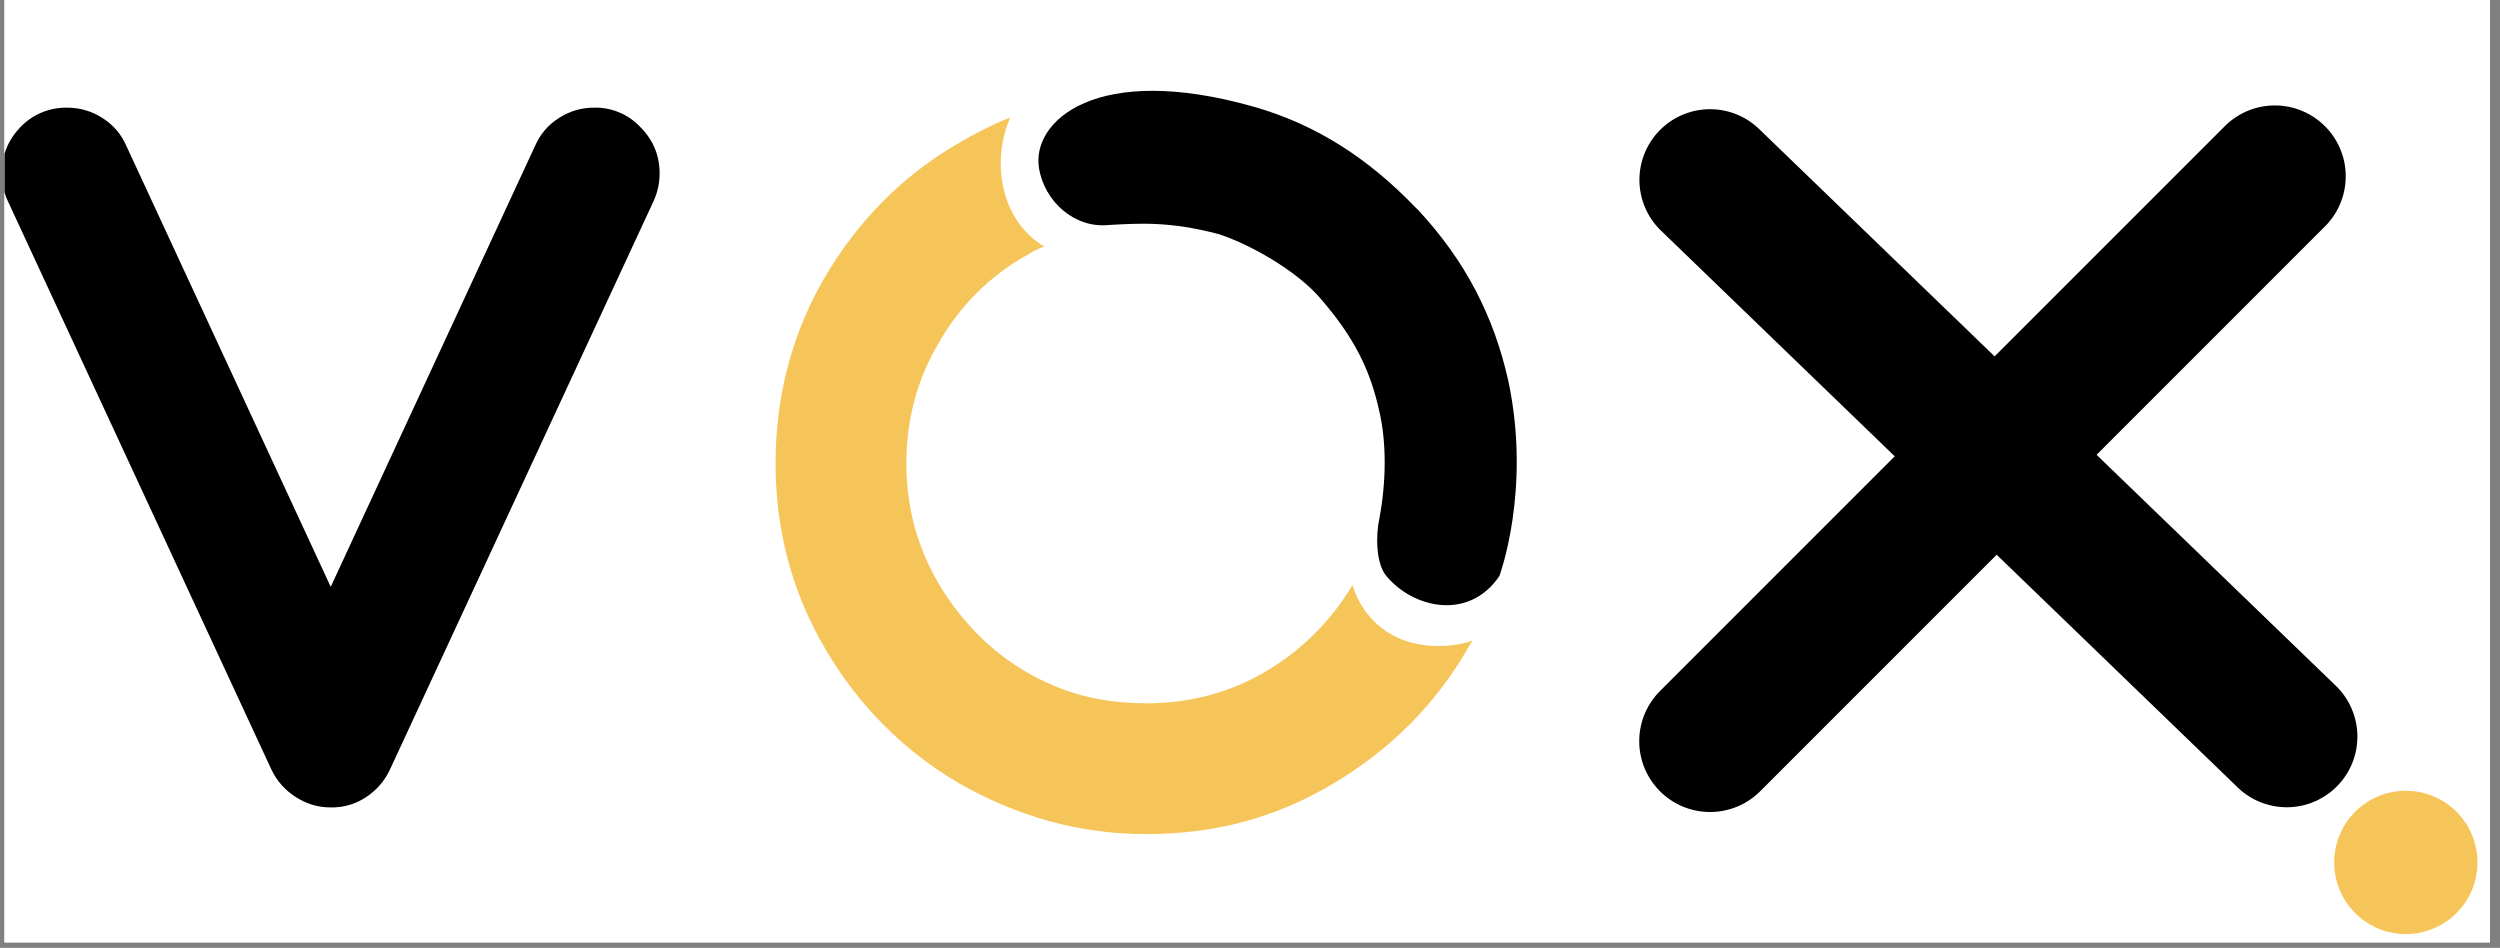
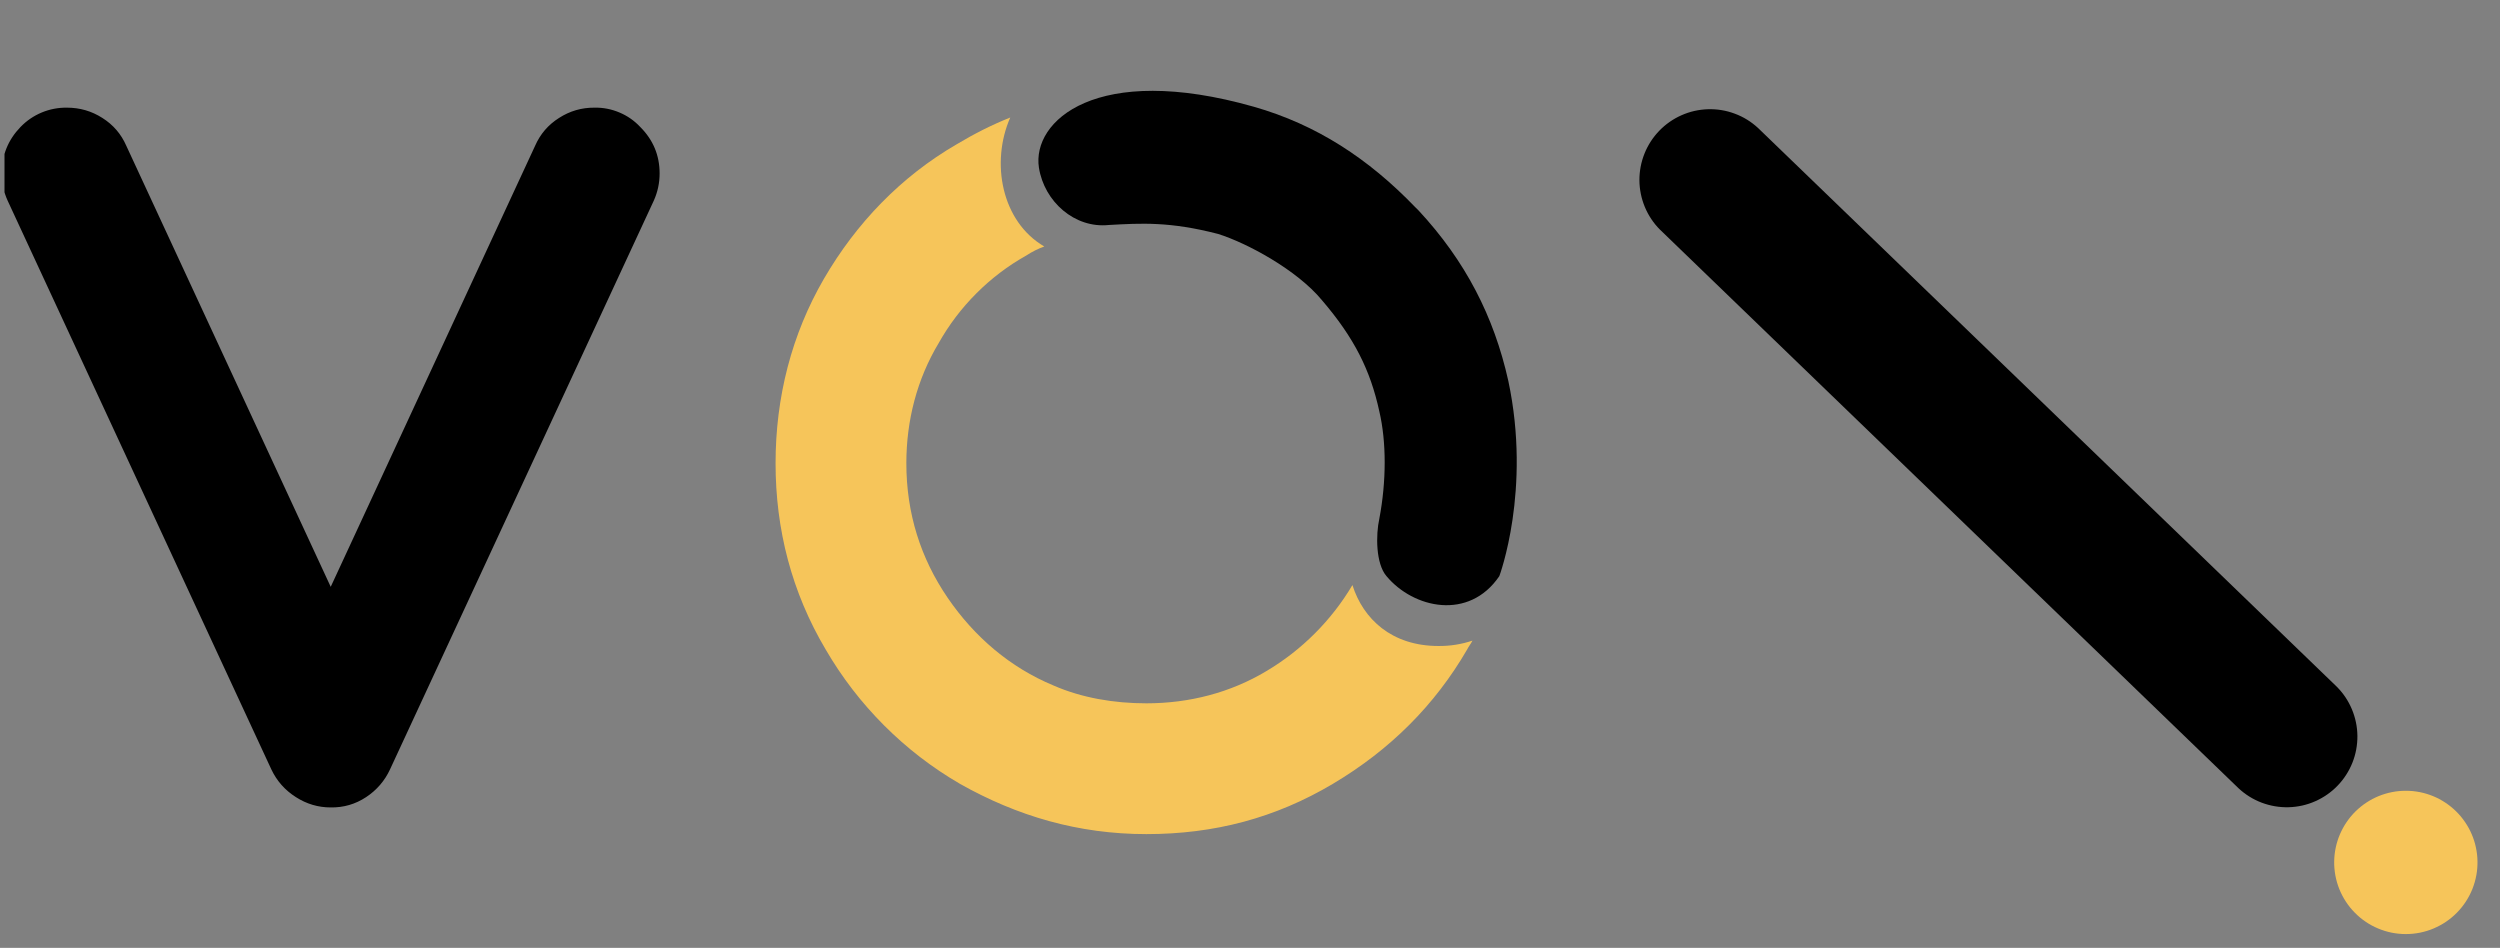
<svg xmlns="http://www.w3.org/2000/svg" width="451" zoomAndPan="magnify" viewBox="0 0 338.25 128.25" height="171" preserveAspectRatio="xMidYMid meet" version="1.2">
  <rect x="0" y="0" width="338.25" height="128.25" fill="#808080" stroke="none" />
  <defs>
    <clipPath id="bfb44647eb">
-       <path d="M 0.609 0 L 336.895 0 L 336.895 127.504 L 0.609 127.504 Z M 0.609 0 " />
-     </clipPath>
+       </clipPath>
    <clipPath id="bac9e4f833">
      <path d="M 0.609 14 L 319 14 L 319 110 L 0.609 110 Z M 0.609 14 " />
    </clipPath>
  </defs>
  <g id="be376476ce">
    <g clip-rule="nonzero" clip-path="url(#bfb44647eb)">
      <path style=" stroke:none;fill-rule:nonzero;fill:#ffffff;fill-opacity:1;" d="M 0.609 0 L 336.895 0 L 336.895 127.504 L 0.609 127.504 Z M 0.609 0 " />
-       <path style=" stroke:none;fill-rule:nonzero;fill:#ffffff;fill-opacity:1;" d="M 0.609 0 L 336.895 0 L 336.895 127.504 L 0.609 127.504 Z M 0.609 0 " />
    </g>
    <g clip-rule="nonzero" clip-path="url(#bac9e4f833)">
      <path style=" stroke:none;fill-rule:nonzero;fill:#000000;fill-opacity:1;" d="M 89.246 23.469 C 89.246 24.746 88.984 25.969 88.465 27.133 L 52.77 104.098 C 52.047 105.652 50.969 106.902 49.539 107.848 C 48.086 108.809 46.484 109.273 44.742 109.246 C 43.055 109.246 41.484 108.781 40.031 107.848 C 38.562 106.918 37.457 105.668 36.711 104.098 L 1.027 27.133 C 0.5 25.969 0.238 24.746 0.242 23.465 C 0.242 21.023 1.086 18.93 2.773 17.184 C 3.594 16.332 4.551 15.68 5.641 15.223 C 6.734 14.77 7.871 14.551 9.055 14.566 C 10.801 14.566 12.398 15.027 13.855 15.961 C 15.316 16.883 16.391 18.133 17.082 19.711 L 44.746 79.398 L 72.406 19.711 C 73.098 18.133 74.176 16.883 75.633 15.961 C 77.094 15.02 78.695 14.551 80.434 14.566 C 81.605 14.543 82.73 14.762 83.809 15.219 C 84.891 15.672 85.828 16.328 86.629 17.184 C 88.375 18.93 89.246 21.023 89.246 23.465 Z M 224.582 31.059 C 224.145 30.621 223.758 30.145 223.414 29.629 C 223.07 29.113 222.781 28.57 222.543 27.996 C 222.309 27.426 222.125 26.836 222.004 26.23 C 221.883 25.625 221.816 25.012 221.812 24.395 C 221.809 23.777 221.867 23.164 221.98 22.555 C 222.098 21.945 222.27 21.355 222.5 20.781 C 222.727 20.207 223.012 19.66 223.348 19.141 C 223.684 18.621 224.066 18.141 224.496 17.695 C 224.926 17.25 225.395 16.848 225.902 16.496 C 226.41 16.141 226.945 15.84 227.512 15.59 C 228.078 15.34 228.66 15.145 229.266 15.008 C 229.867 14.875 230.48 14.797 231.098 14.777 C 231.715 14.762 232.332 14.801 232.941 14.902 C 233.551 15.004 234.145 15.164 234.727 15.383 C 235.305 15.598 235.859 15.867 236.383 16.191 C 236.91 16.516 237.402 16.891 237.855 17.309 L 316.152 92.898 C 316.59 93.336 316.984 93.812 317.332 94.328 C 317.676 94.844 317.969 95.387 318.211 95.961 C 318.449 96.531 318.633 97.125 318.758 97.73 C 318.887 98.34 318.949 98.953 318.957 99.574 C 318.961 100.195 318.906 100.812 318.793 101.422 C 318.68 102.031 318.508 102.625 318.277 103.203 C 318.047 103.777 317.766 104.328 317.426 104.848 C 317.09 105.371 316.707 105.855 316.273 106.301 C 315.844 106.75 315.375 107.148 314.863 107.504 C 314.355 107.859 313.816 108.16 313.25 108.41 C 312.68 108.664 312.094 108.855 311.488 108.992 C 310.883 109.125 310.27 109.203 309.648 109.219 C 309.027 109.234 308.41 109.191 307.797 109.086 C 307.188 108.984 306.59 108.82 306.008 108.602 C 305.43 108.383 304.875 108.109 304.348 107.781 C 303.82 107.453 303.328 107.074 302.875 106.652 Z M 224.582 31.059 " />
    </g>
-     <path style=" stroke:none;fill-rule:nonzero;fill:#000000;fill-opacity:1;" d="M 314.742 30.457 C 315.168 30.008 315.547 29.523 315.879 29 C 316.211 28.477 316.492 27.93 316.715 27.352 C 316.941 26.773 317.109 26.184 317.223 25.574 C 317.332 24.965 317.383 24.348 317.375 23.73 C 317.367 23.109 317.301 22.5 317.176 21.891 C 317.047 21.285 316.863 20.699 316.621 20.129 C 316.383 19.559 316.09 19.016 315.742 18.5 C 315.398 17.988 315.004 17.512 314.566 17.074 C 314.129 16.637 313.652 16.242 313.141 15.898 C 312.625 15.555 312.086 15.262 311.512 15.02 C 310.941 14.777 310.355 14.594 309.75 14.469 C 309.141 14.344 308.531 14.273 307.91 14.266 C 307.293 14.258 306.676 14.309 306.066 14.422 C 305.457 14.531 304.867 14.699 304.289 14.926 C 303.715 15.152 303.164 15.434 302.641 15.766 C 302.117 16.098 301.633 16.477 301.184 16.902 L 224.594 93.5 C 224.148 93.945 223.754 94.43 223.402 94.953 C 223.055 95.477 222.758 96.031 222.516 96.609 C 222.277 97.191 222.094 97.793 221.973 98.41 C 221.848 99.027 221.785 99.648 221.789 100.281 C 221.785 100.91 221.848 101.531 221.973 102.148 C 222.094 102.766 222.277 103.367 222.516 103.949 C 222.758 104.531 223.055 105.082 223.402 105.605 C 223.754 106.129 224.148 106.613 224.594 107.059 C 225.039 107.504 225.523 107.902 226.047 108.25 C 226.57 108.602 227.125 108.895 227.703 109.137 C 228.285 109.375 228.887 109.559 229.504 109.68 C 230.121 109.805 230.742 109.867 231.375 109.867 C 232.004 109.867 232.625 109.805 233.242 109.68 C 233.859 109.559 234.461 109.375 235.043 109.137 C 235.625 108.895 236.176 108.602 236.699 108.25 C 237.223 107.902 237.707 107.504 238.152 107.059 Z M 314.742 30.457 " />
    <path style=" stroke:none;fill-rule:nonzero;fill:#f6c55a;fill-opacity:1;" d="M 335.203 116.516 C 335.215 117.16 335.164 117.797 335.047 118.43 C 334.93 119.062 334.754 119.68 334.516 120.277 C 334.277 120.875 333.98 121.445 333.629 121.984 C 333.277 122.523 332.879 123.02 332.426 123.48 C 331.977 123.938 331.484 124.348 330.949 124.711 C 330.418 125.07 329.855 125.375 329.262 125.625 C 328.668 125.875 328.055 126.062 327.422 126.191 C 326.793 126.316 326.156 126.379 325.512 126.379 C 324.867 126.379 324.23 126.316 323.598 126.191 C 322.969 126.062 322.355 125.875 321.762 125.625 C 321.168 125.379 320.605 125.074 320.074 124.711 C 319.539 124.352 319.047 123.941 318.598 123.48 C 318.145 123.023 317.742 122.523 317.391 121.984 C 317.039 121.445 316.746 120.879 316.504 120.281 C 316.266 119.684 316.09 119.066 315.973 118.434 C 315.859 117.801 315.805 117.164 315.816 116.52 C 315.828 115.891 315.898 115.266 316.031 114.652 C 316.164 114.035 316.352 113.438 316.602 112.859 C 316.852 112.281 317.152 111.734 317.508 111.215 C 317.863 110.691 318.266 110.211 318.715 109.77 C 319.164 109.332 319.648 108.938 320.176 108.59 C 320.703 108.242 321.254 107.949 321.84 107.711 C 322.422 107.473 323.02 107.293 323.641 107.172 C 324.258 107.051 324.879 106.992 325.512 106.992 C 326.141 106.992 326.762 107.051 327.383 107.172 C 328 107.293 328.598 107.473 329.184 107.711 C 329.766 107.949 330.32 108.242 330.844 108.59 C 331.371 108.938 331.859 109.332 332.305 109.77 C 332.754 110.211 333.156 110.691 333.512 111.215 C 333.867 111.734 334.172 112.281 334.418 112.859 C 334.668 113.438 334.859 114.035 334.988 114.652 C 335.121 115.266 335.195 115.891 335.203 116.52 Z M 194.617 87.402 C 188.316 87.402 184.438 83.766 182.984 79.16 C 181.562 81.555 179.863 83.738 177.895 85.707 C 175.926 87.676 173.742 89.375 171.348 90.797 C 166.504 93.707 160.926 95.16 155.109 95.16 C 150.746 95.16 146.383 94.434 142.508 92.734 C 136.688 90.312 131.84 86.188 128.203 80.859 C 124.566 75.527 122.629 69.465 122.629 62.68 C 122.629 56.863 124.082 51.289 126.992 46.438 C 128.391 43.953 130.094 41.699 132.113 39.684 C 134.129 37.664 136.383 35.957 138.871 34.562 C 139.598 34.078 140.566 33.594 141.293 33.352 C 135.477 29.957 134.023 21.957 136.688 15.898 C 134.262 16.867 131.84 18.078 129.418 19.535 C 121.902 23.898 115.844 30.199 111.48 37.715 C 107.117 45.227 104.934 53.715 104.934 62.68 C 104.934 71.648 107.117 80.133 111.723 87.891 C 113.914 91.656 116.551 95.078 119.629 98.16 C 122.711 101.242 126.133 103.875 129.902 106.066 C 137.66 110.43 145.898 112.855 155.109 112.855 C 164.32 112.855 172.562 110.672 180.316 106.066 C 188.074 101.461 194.137 95.402 198.496 87.891 C 198.742 87.402 198.98 87.164 199.223 86.676 C 197.73 87.176 196.195 87.418 194.617 87.402 Z M 194.617 87.402 " />
    <path style=" stroke:none;fill-rule:nonzero;fill:#000000;fill-opacity:1;" d="M 164.805 31.652 C 168.688 32.867 175.469 36.504 178.863 40.621 C 183.227 45.711 185.41 50.078 186.621 55.652 C 187.59 59.77 187.59 65.102 186.621 70.191 C 186.137 72.375 186.137 76.254 187.59 77.949 C 191.227 82.312 198.742 84.012 202.859 77.949 C 202.859 77.949 207.223 66.316 204.074 51.531 C 202.133 42.805 198.254 35.289 191.953 28.5 L 191.469 28.02 C 185.168 21.473 178.137 16.867 169.652 14.445 C 148.32 8.383 139.598 16.383 140.566 22.684 C 141.289 27.289 145.414 30.926 150.02 30.441 C 154.383 30.199 158.262 29.957 164.805 31.652 Z M 164.805 31.652 " />
  </g>
</svg>